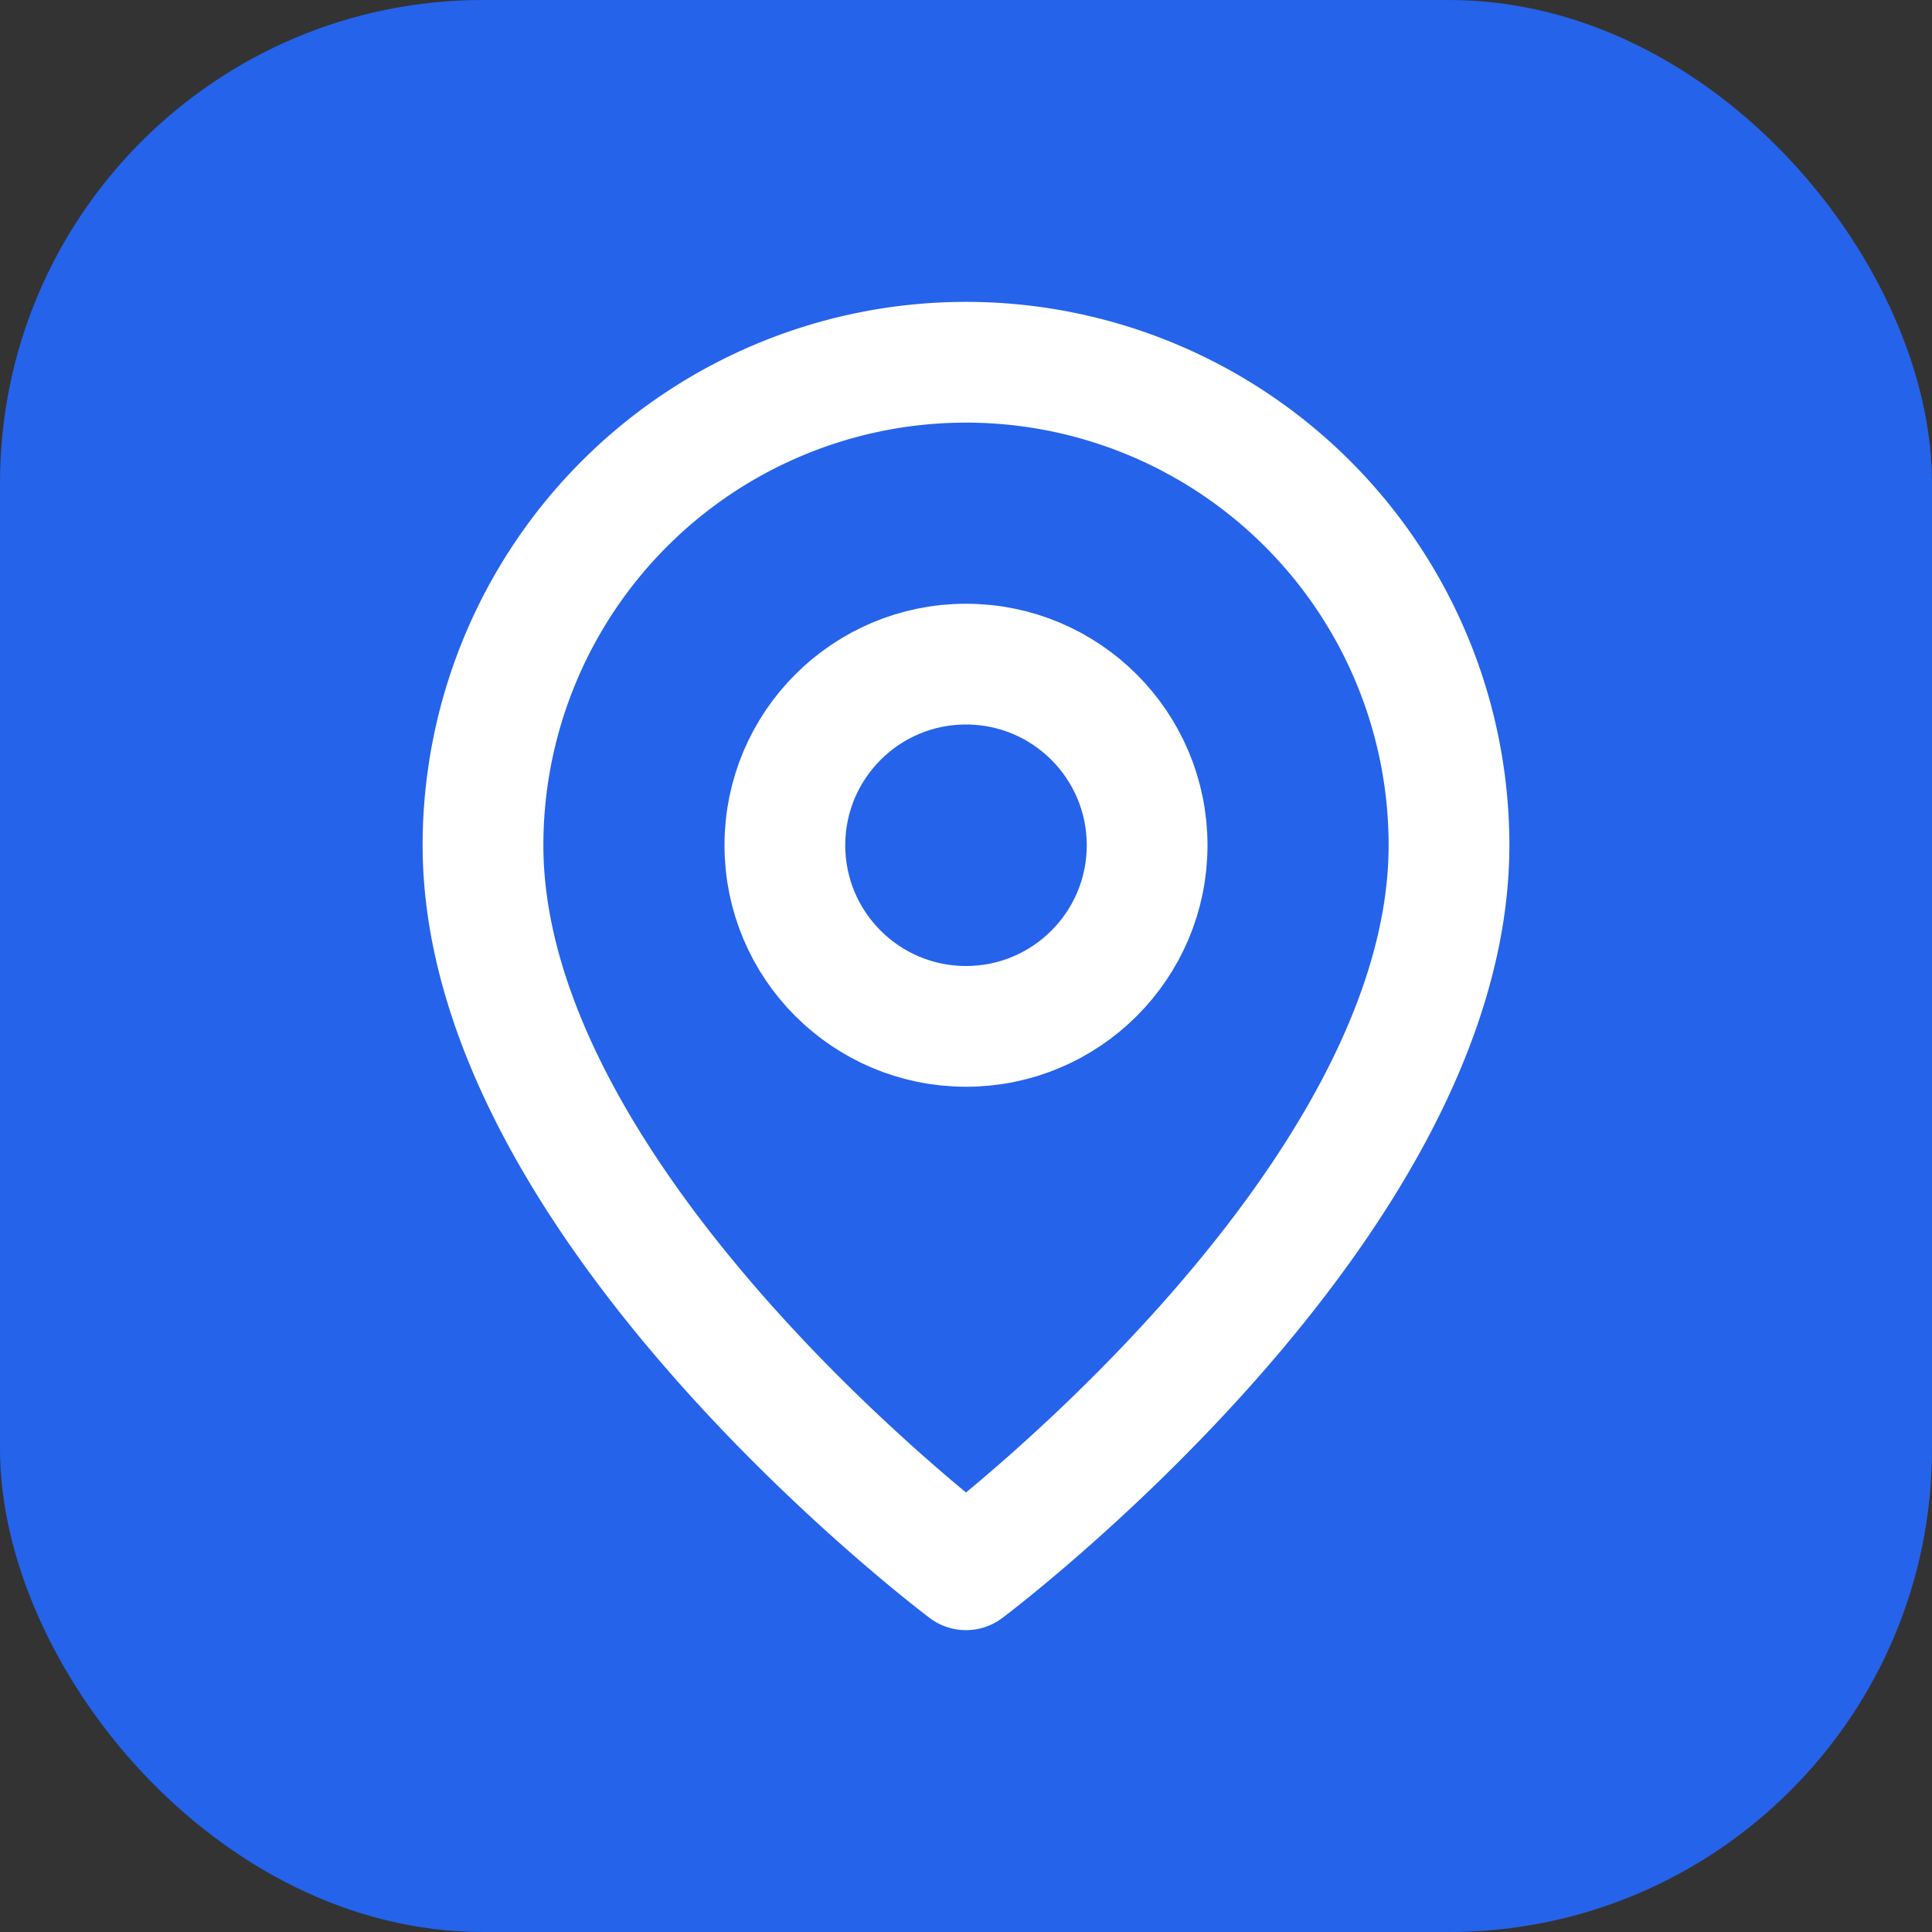
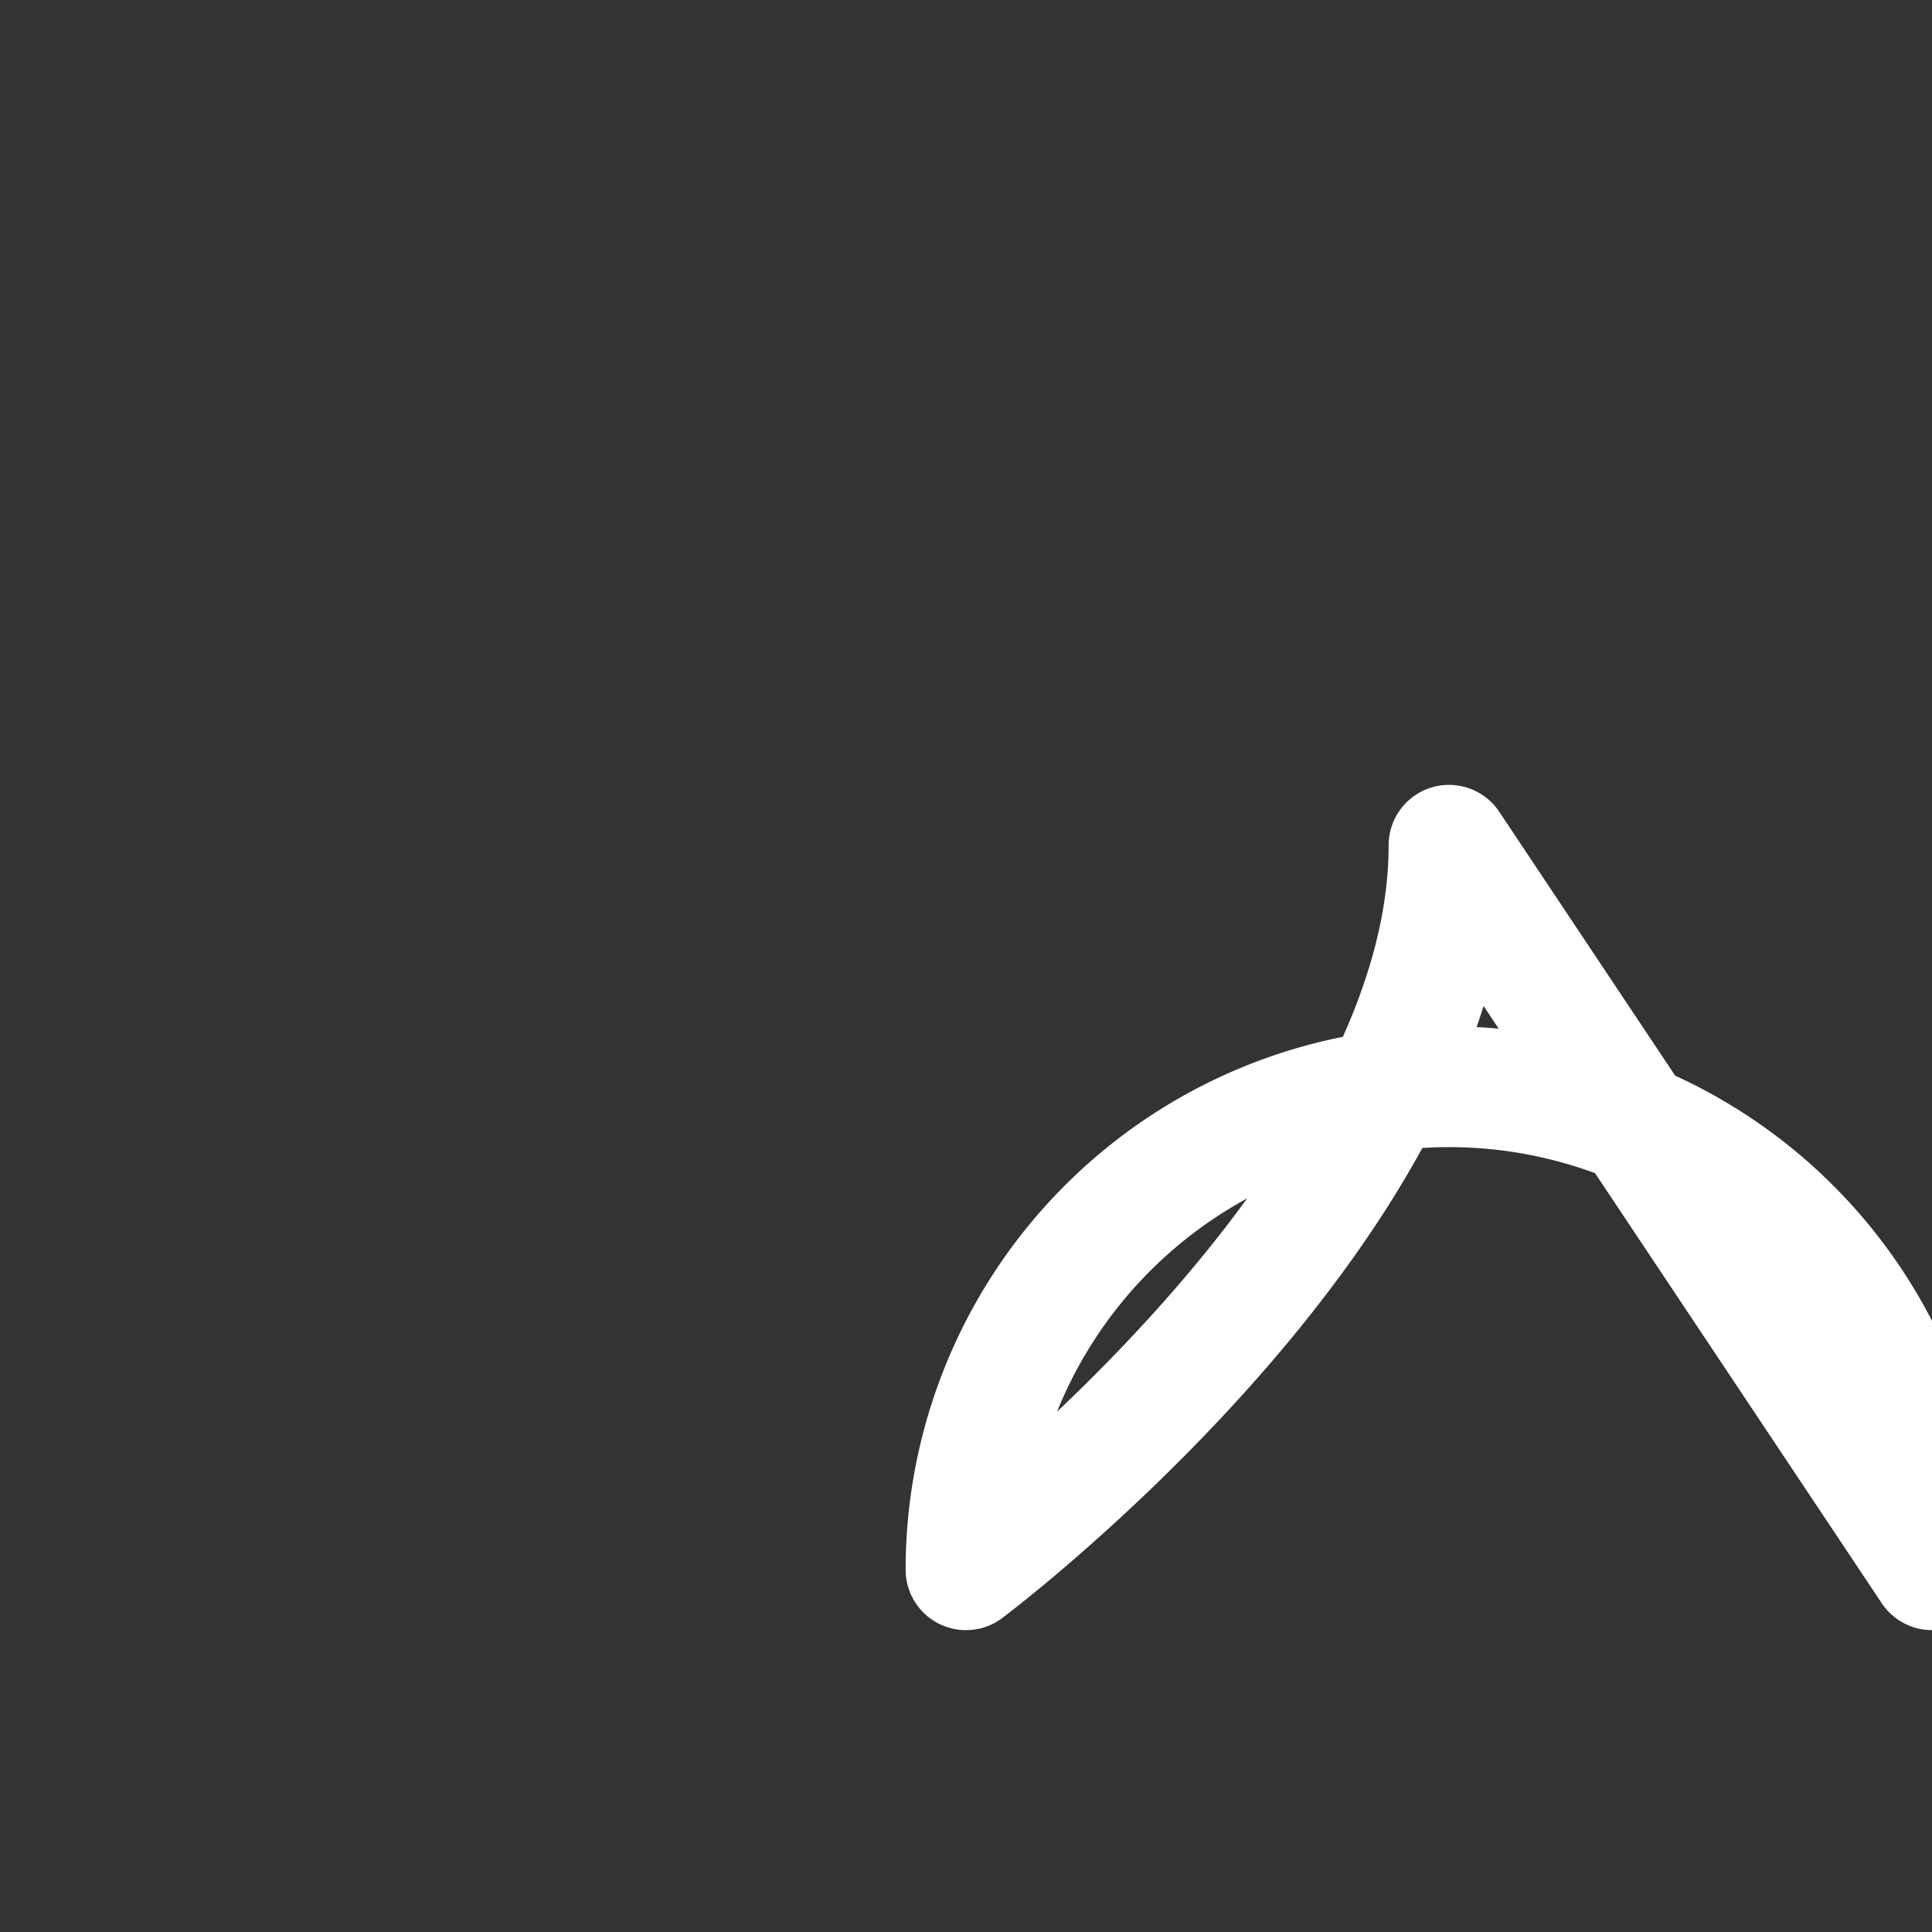
<svg xmlns="http://www.w3.org/2000/svg" width="32" height="32" viewBox="0 0 32 32" fill="none">
  <rect x="0" y="0" width="32" height="32" fill="#333333" stroke="none" />
-   <rect width="32" height="32" rx="8" fill="#2563EB" />
  <g transform="translate(4, 4)">
-     <path d="M20 10c0 6-8 12-8 12s-8-6-8-12a8 8 0 0 1 16 0Z" stroke="white" stroke-width="2" stroke-linecap="round" stroke-linejoin="round" />
-     <circle cx="12" cy="10" r="3" stroke="white" stroke-width="2" stroke-linecap="round" stroke-linejoin="round" />
+     <path d="M20 10c0 6-8 12-8 12a8 8 0 0 1 16 0Z" stroke="white" stroke-width="2" stroke-linecap="round" stroke-linejoin="round" />
  </g>
</svg>